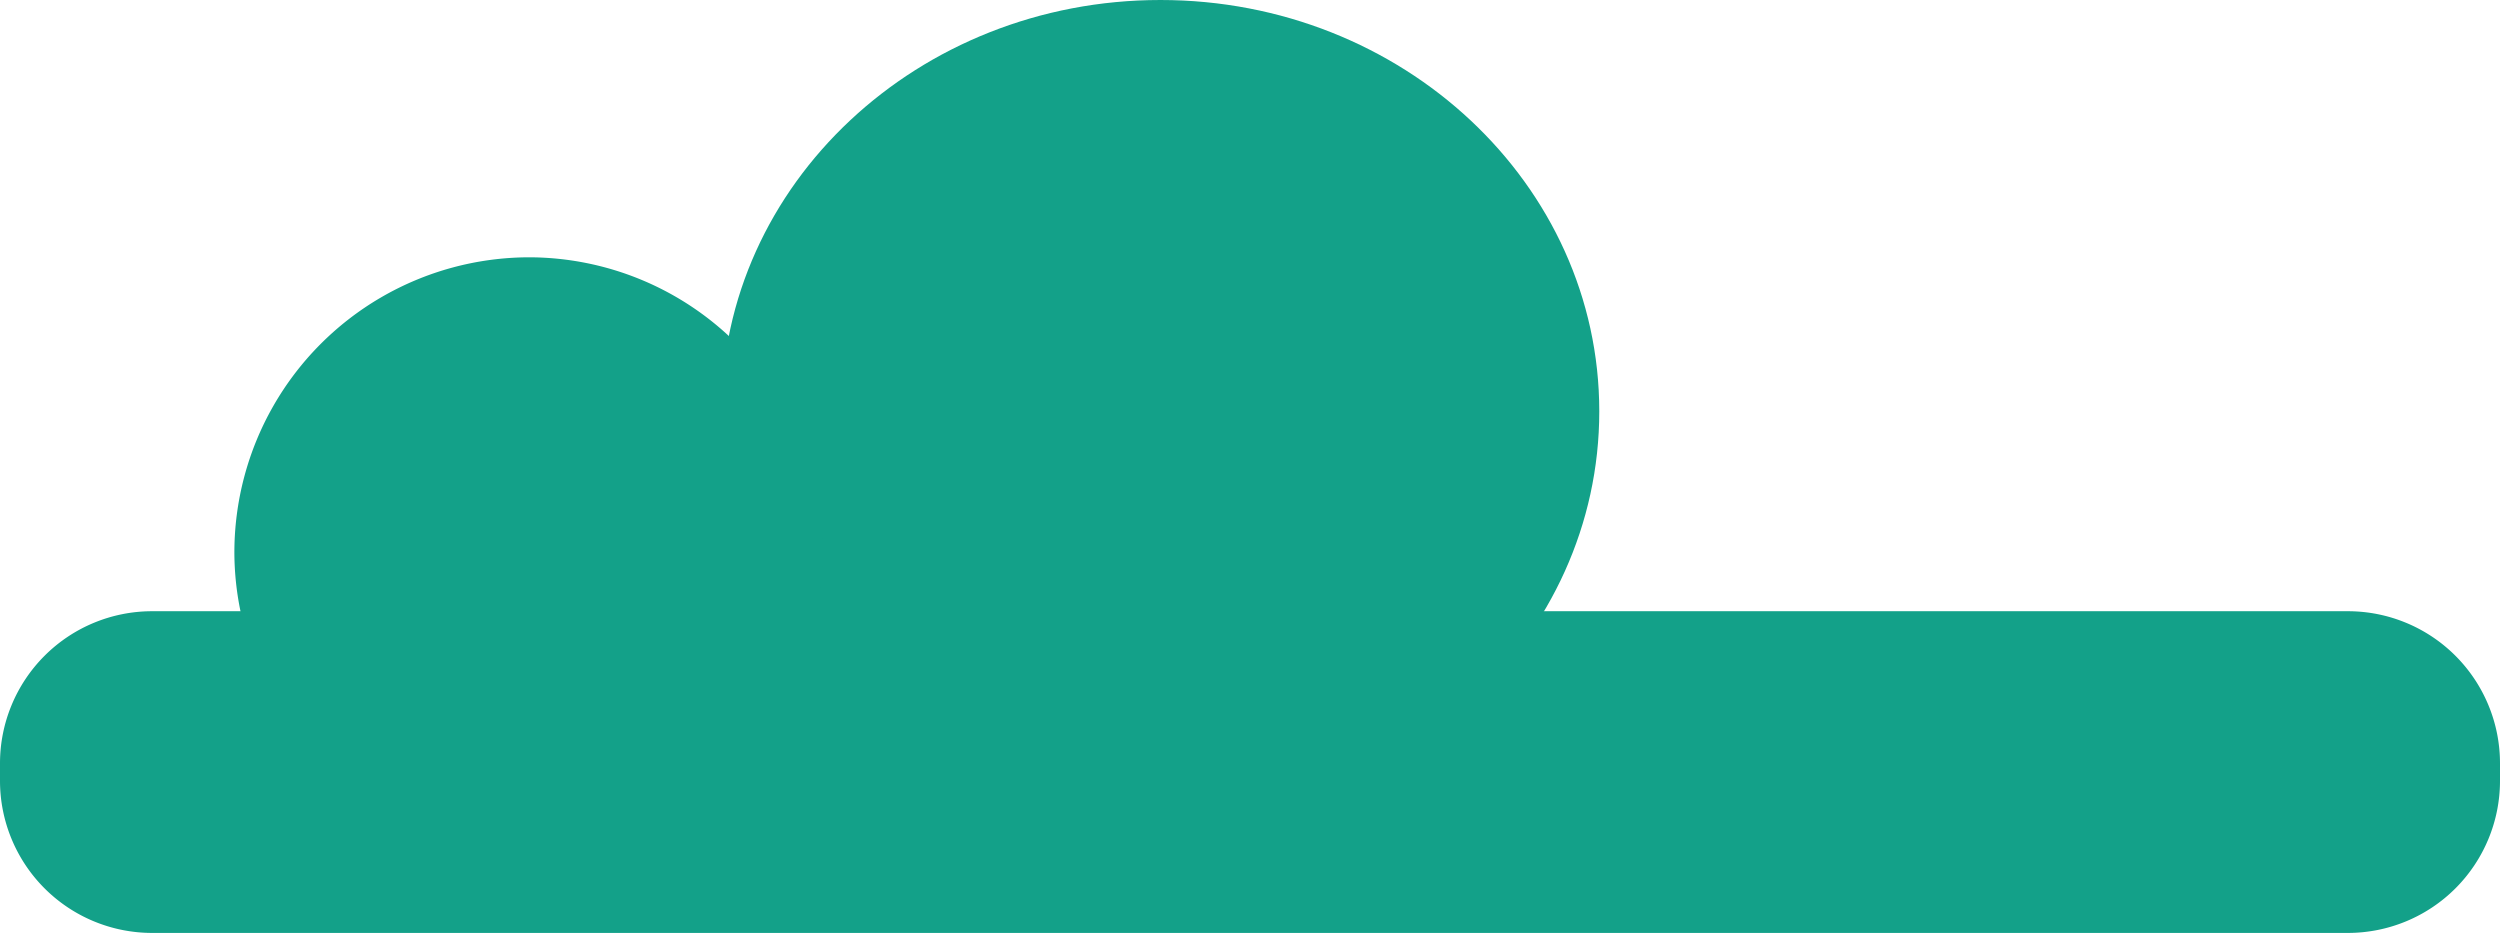
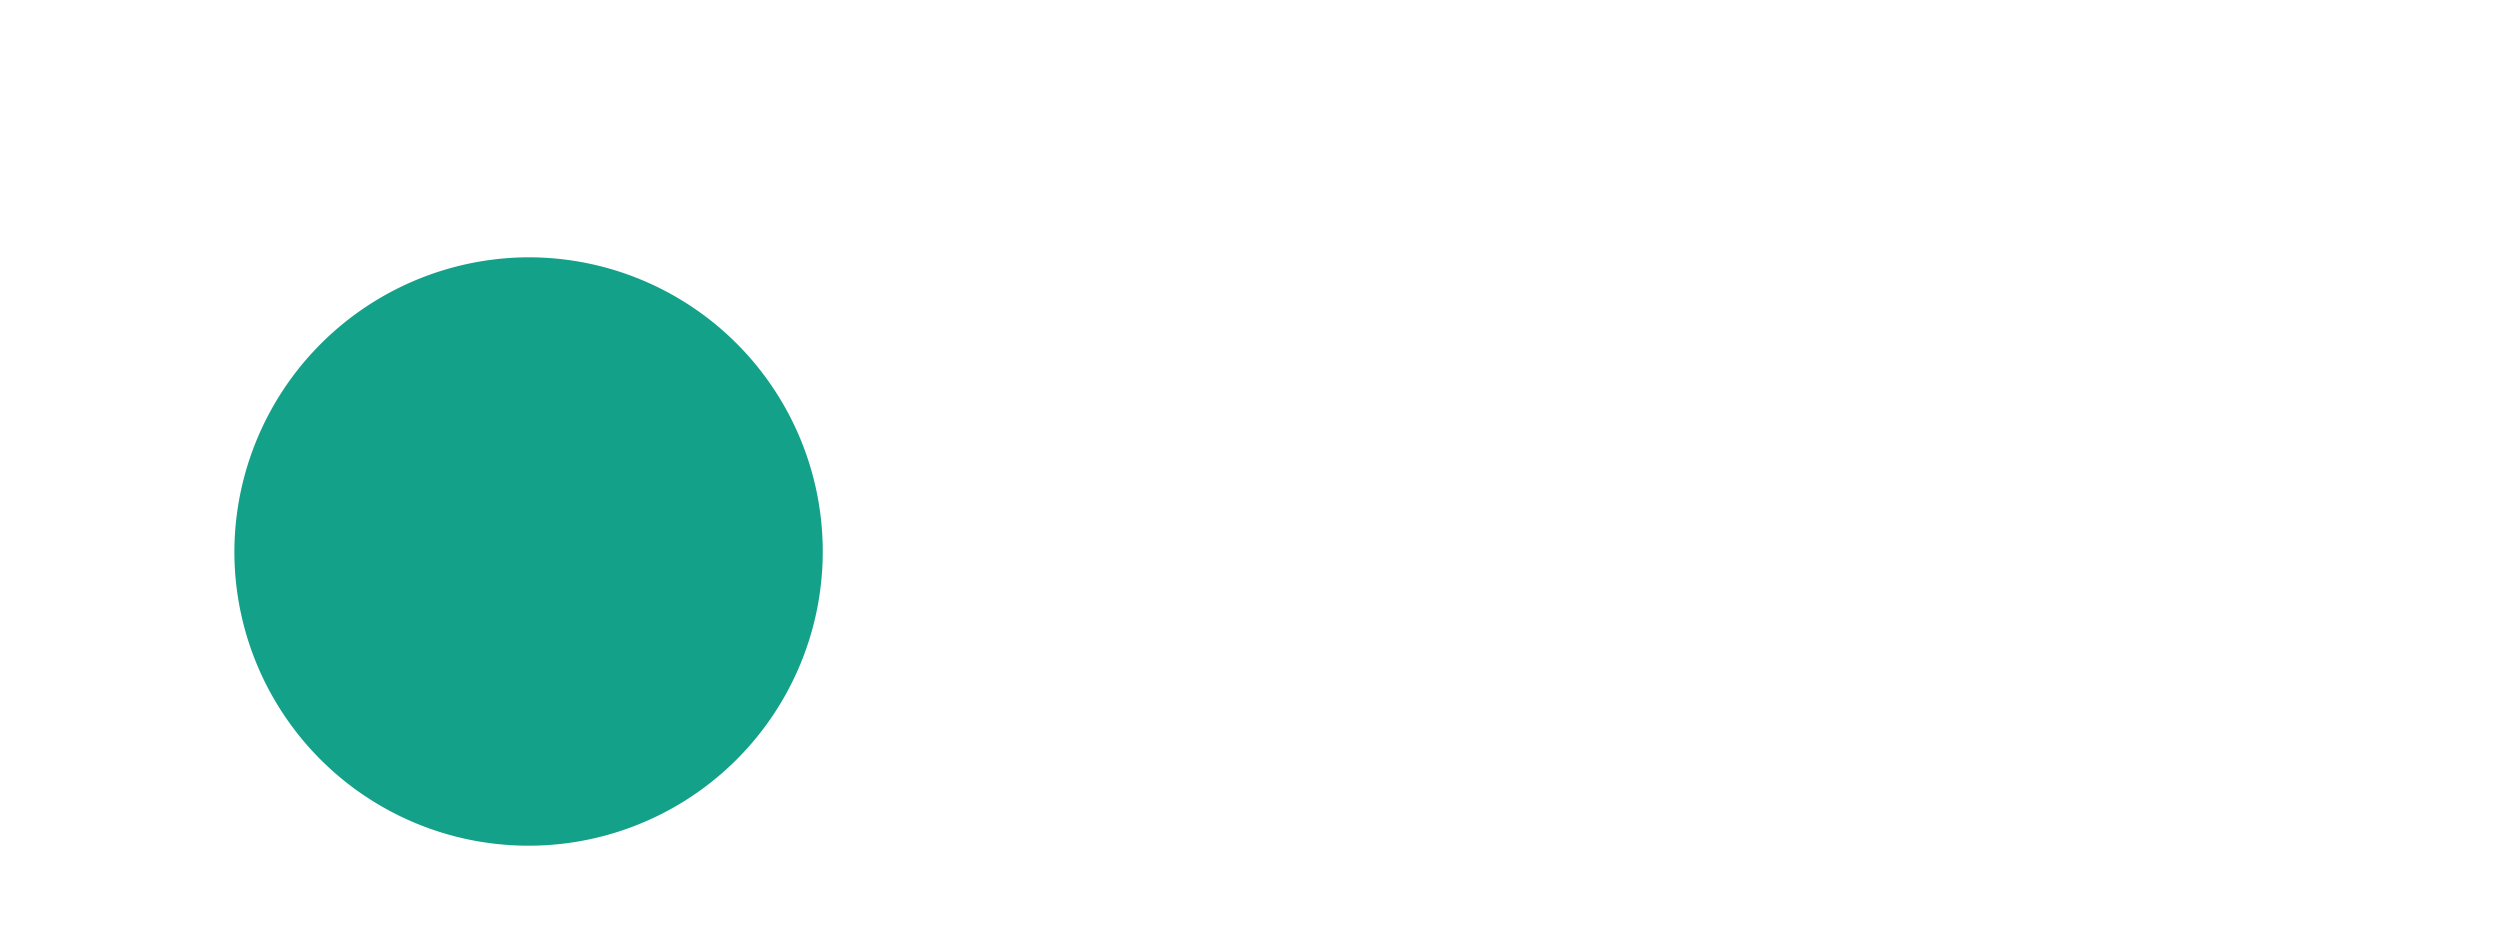
<svg xmlns="http://www.w3.org/2000/svg" id="圖層_1" data-name="圖層 1" viewBox="0 0 239.89 89.52">
  <defs>
    <style>.cls-1{fill:#13a189;}</style>
  </defs>
  <title>向量圖智慧型物件1</title>
-   <path class="cls-1" d="M69.23,39.47c0,21.79,18.86,39.46,42.12,39.46s42.11-17.67,42.11-39.46S134.61,0,111.35,0,69.23,17.67,69.23,39.47" />
  <path class="cls-1" d="M22.49,53.14A28.23,28.23,0,1,0,50.71,24.69,28.33,28.33,0,0,0,22.49,53.14" />
-   <path class="cls-1" d="M225.29,89.52H14.6A14.6,14.6,0,0,1,0,74.92V73.25a14.6,14.6,0,0,1,14.6-14.6H225.29a14.6,14.6,0,0,1,14.6,14.6v1.67a14.6,14.6,0,0,1-14.6,14.6" />
</svg>